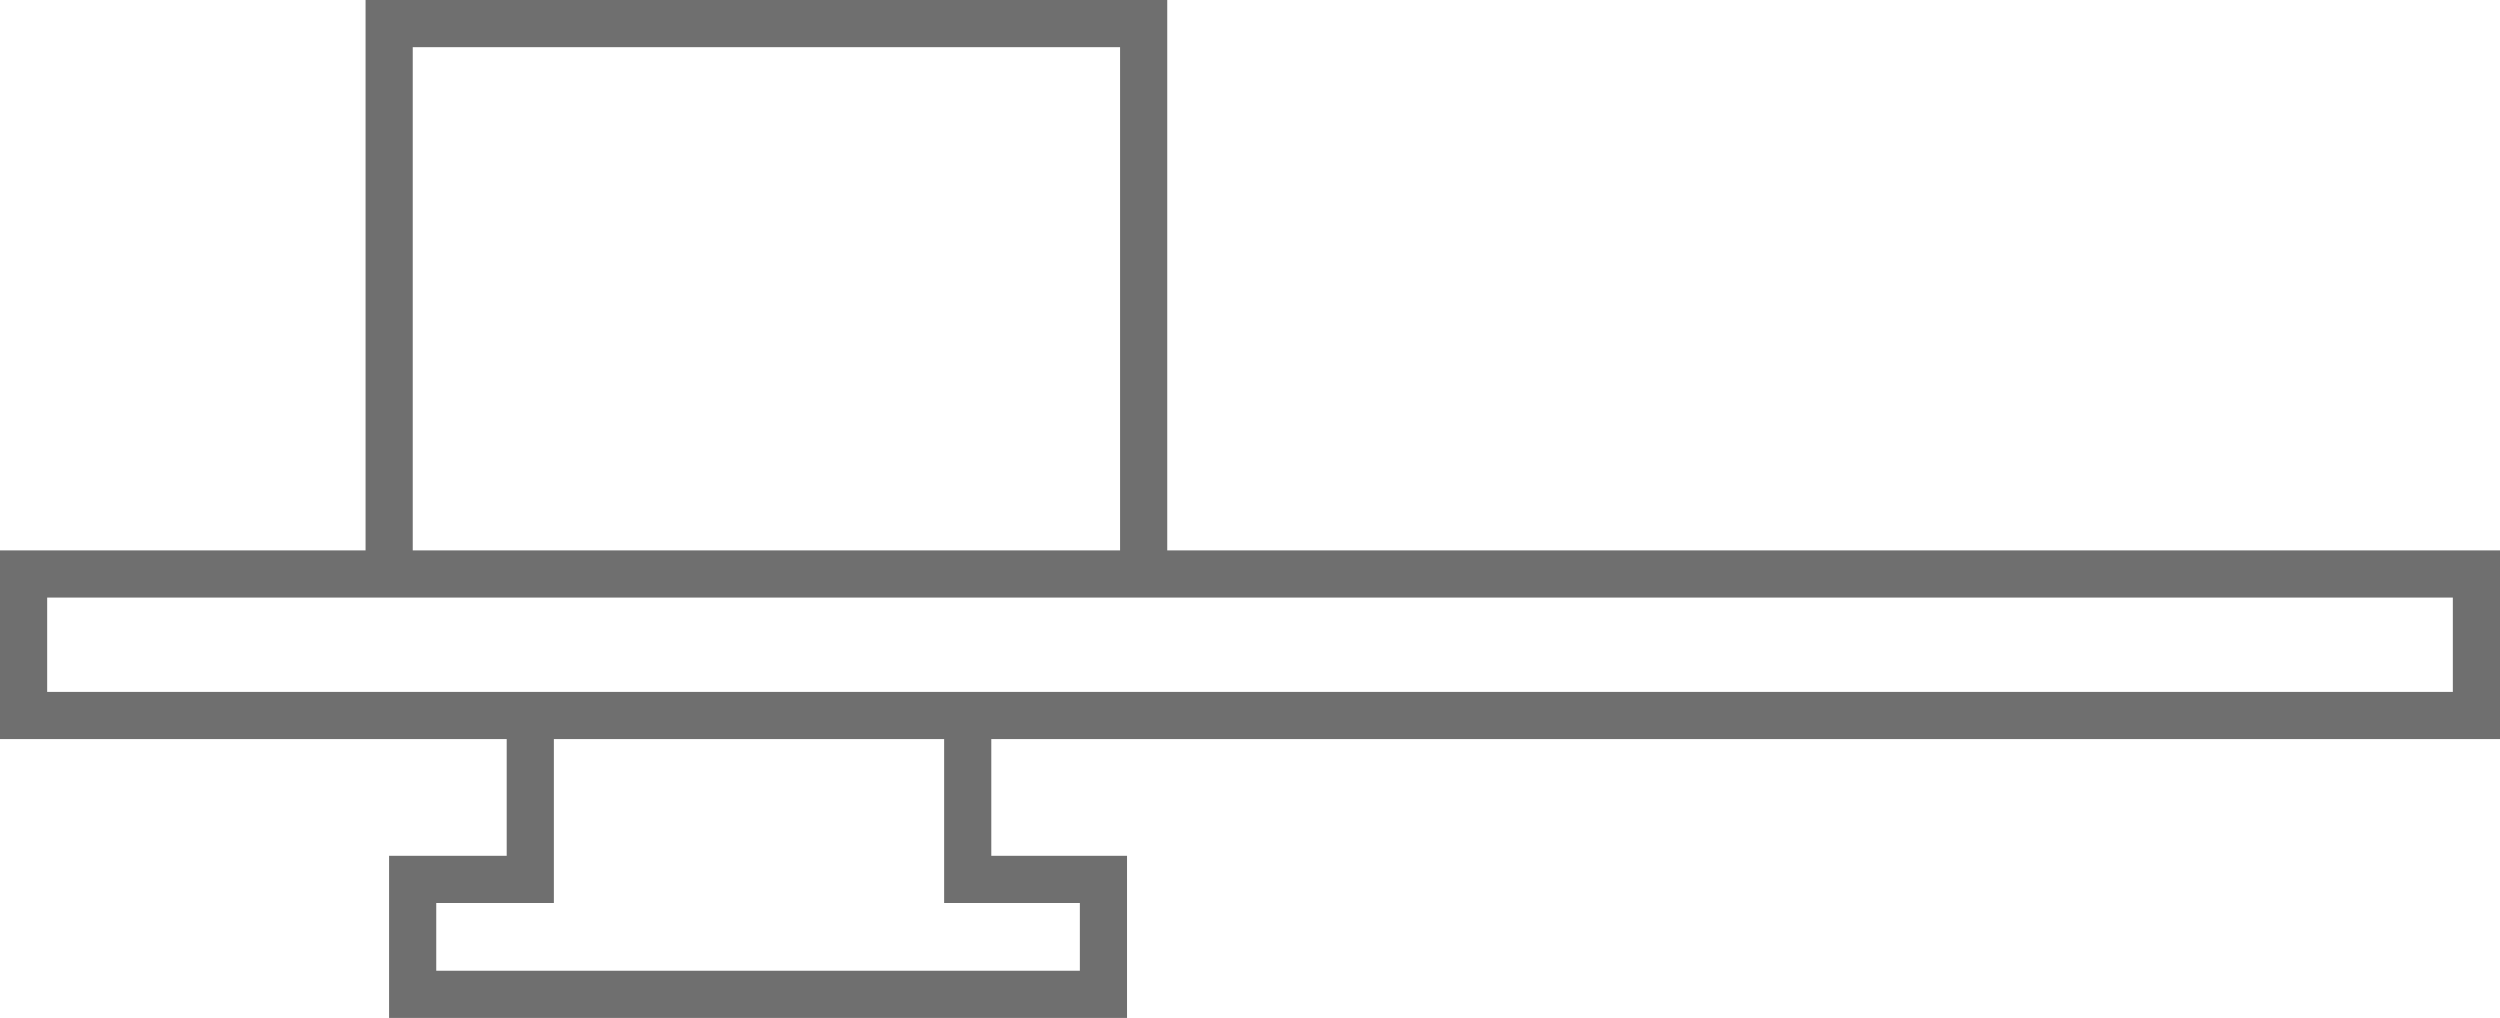
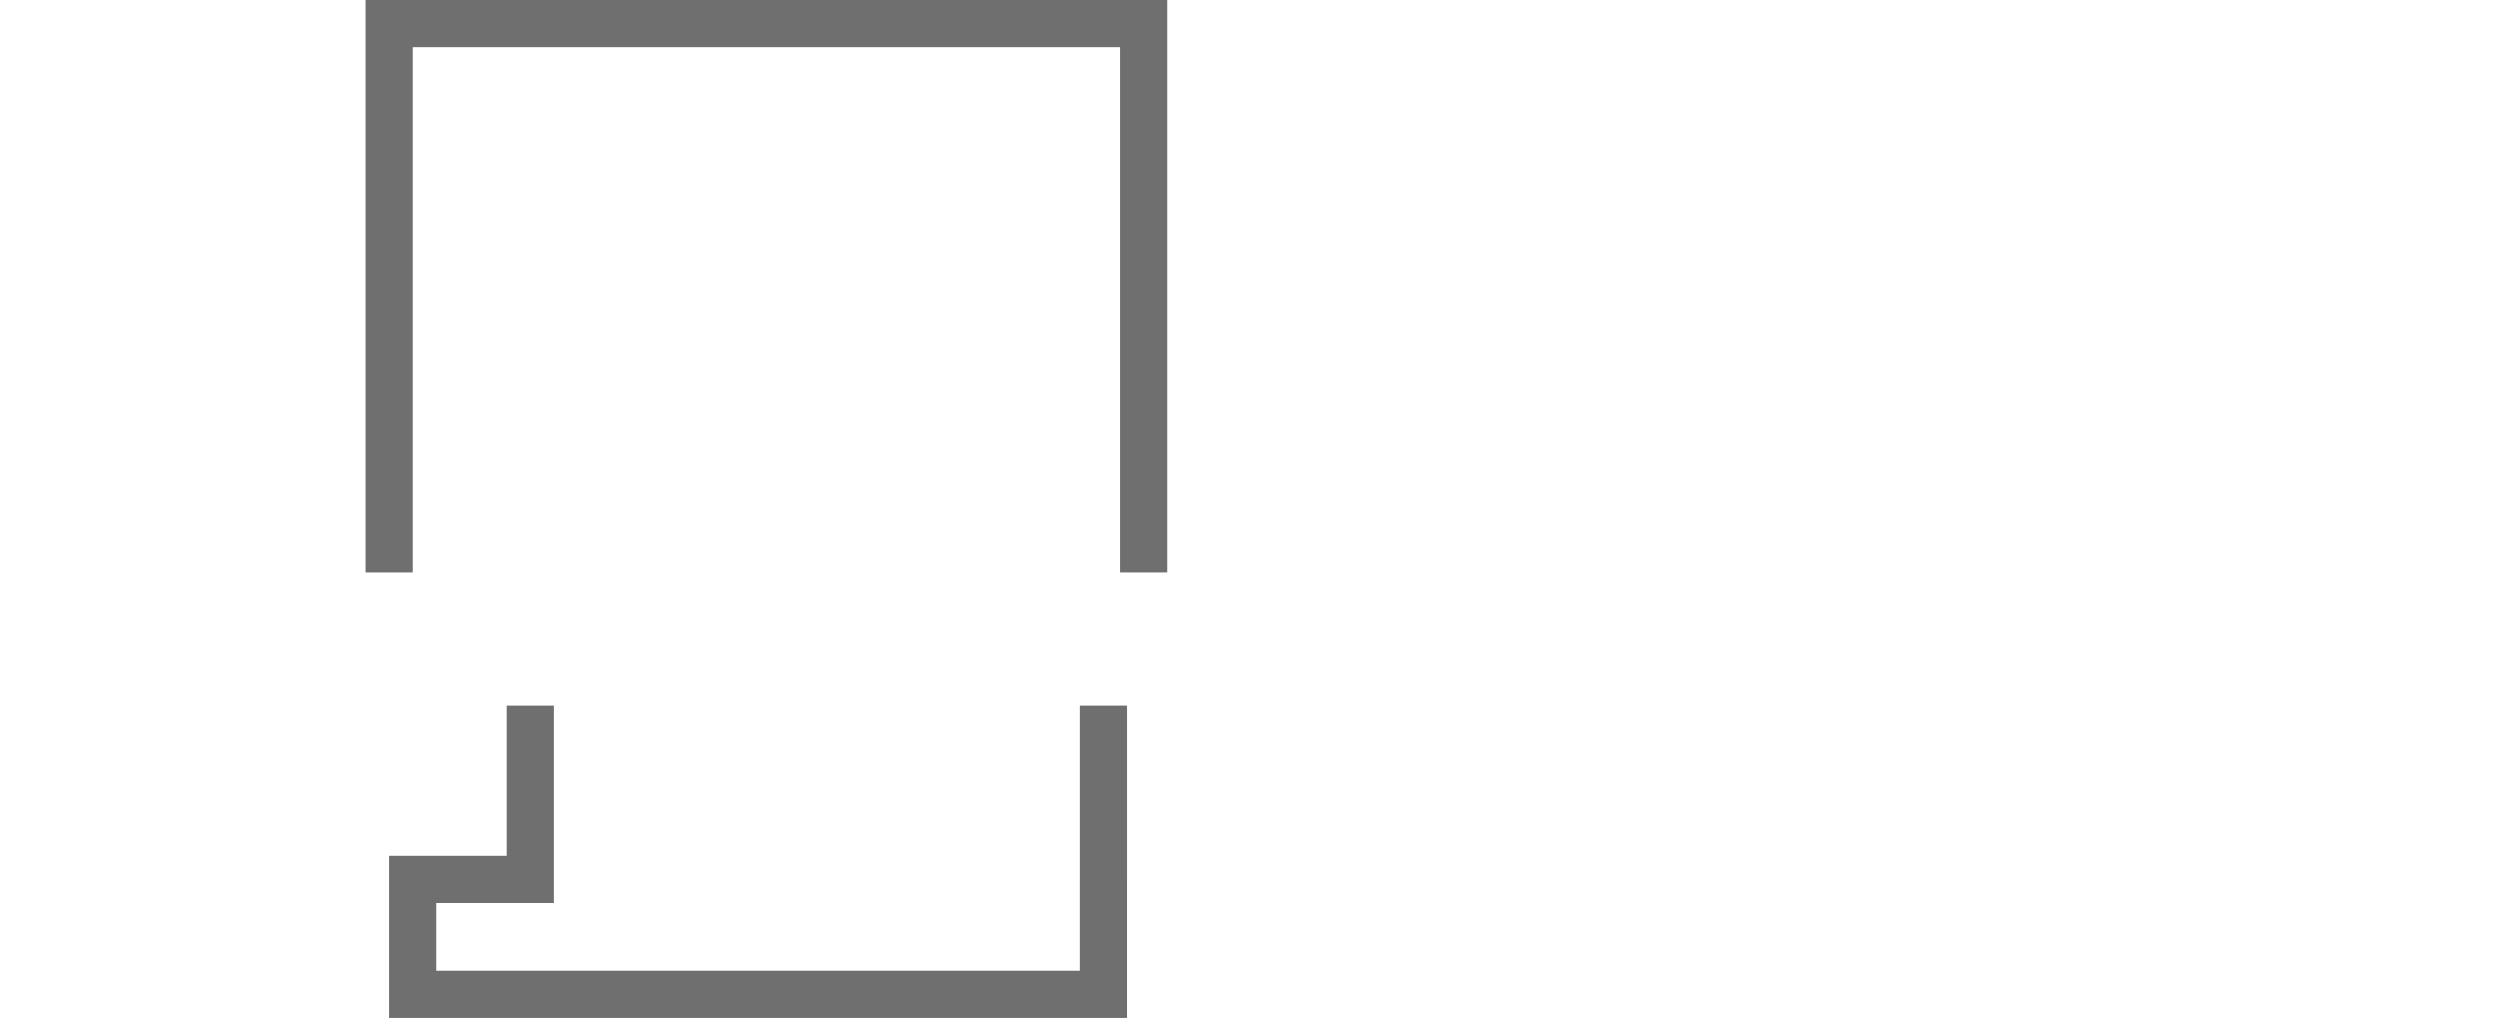
<svg xmlns="http://www.w3.org/2000/svg" width="106" height="43.161" viewBox="0 0 106 43.161">
  <g transform="translate(-1087 -316.663)">
-     <path d="M1109.6,348.58v7.37h-4.987v4.873h29.289V355.95h-5.755v-7.37" transform="translate(-0.116 -2)" fill="none" stroke="#6f6f6f" stroke-width="2" />
+     <path d="M1109.6,348.58v7.37h-4.987v4.873h29.289V355.95v-7.37" transform="translate(-0.116 -2)" fill="none" stroke="#6f6f6f" stroke-width="2" />
    <g transform="translate(1087 340)" fill="none" stroke="#6f6f6f" stroke-width="2">
-       <rect width="106" height="8" stroke="none" />
-       <rect x="1" y="1" width="104" height="6" fill="none" />
-     </g>
+       </g>
    <path d="M1103.094,341.434V318.163h31.991v23.271" transform="translate(0.406 -0.5)" fill="none" stroke="#6f6f6f" stroke-width="2" />
  </g>
</svg>